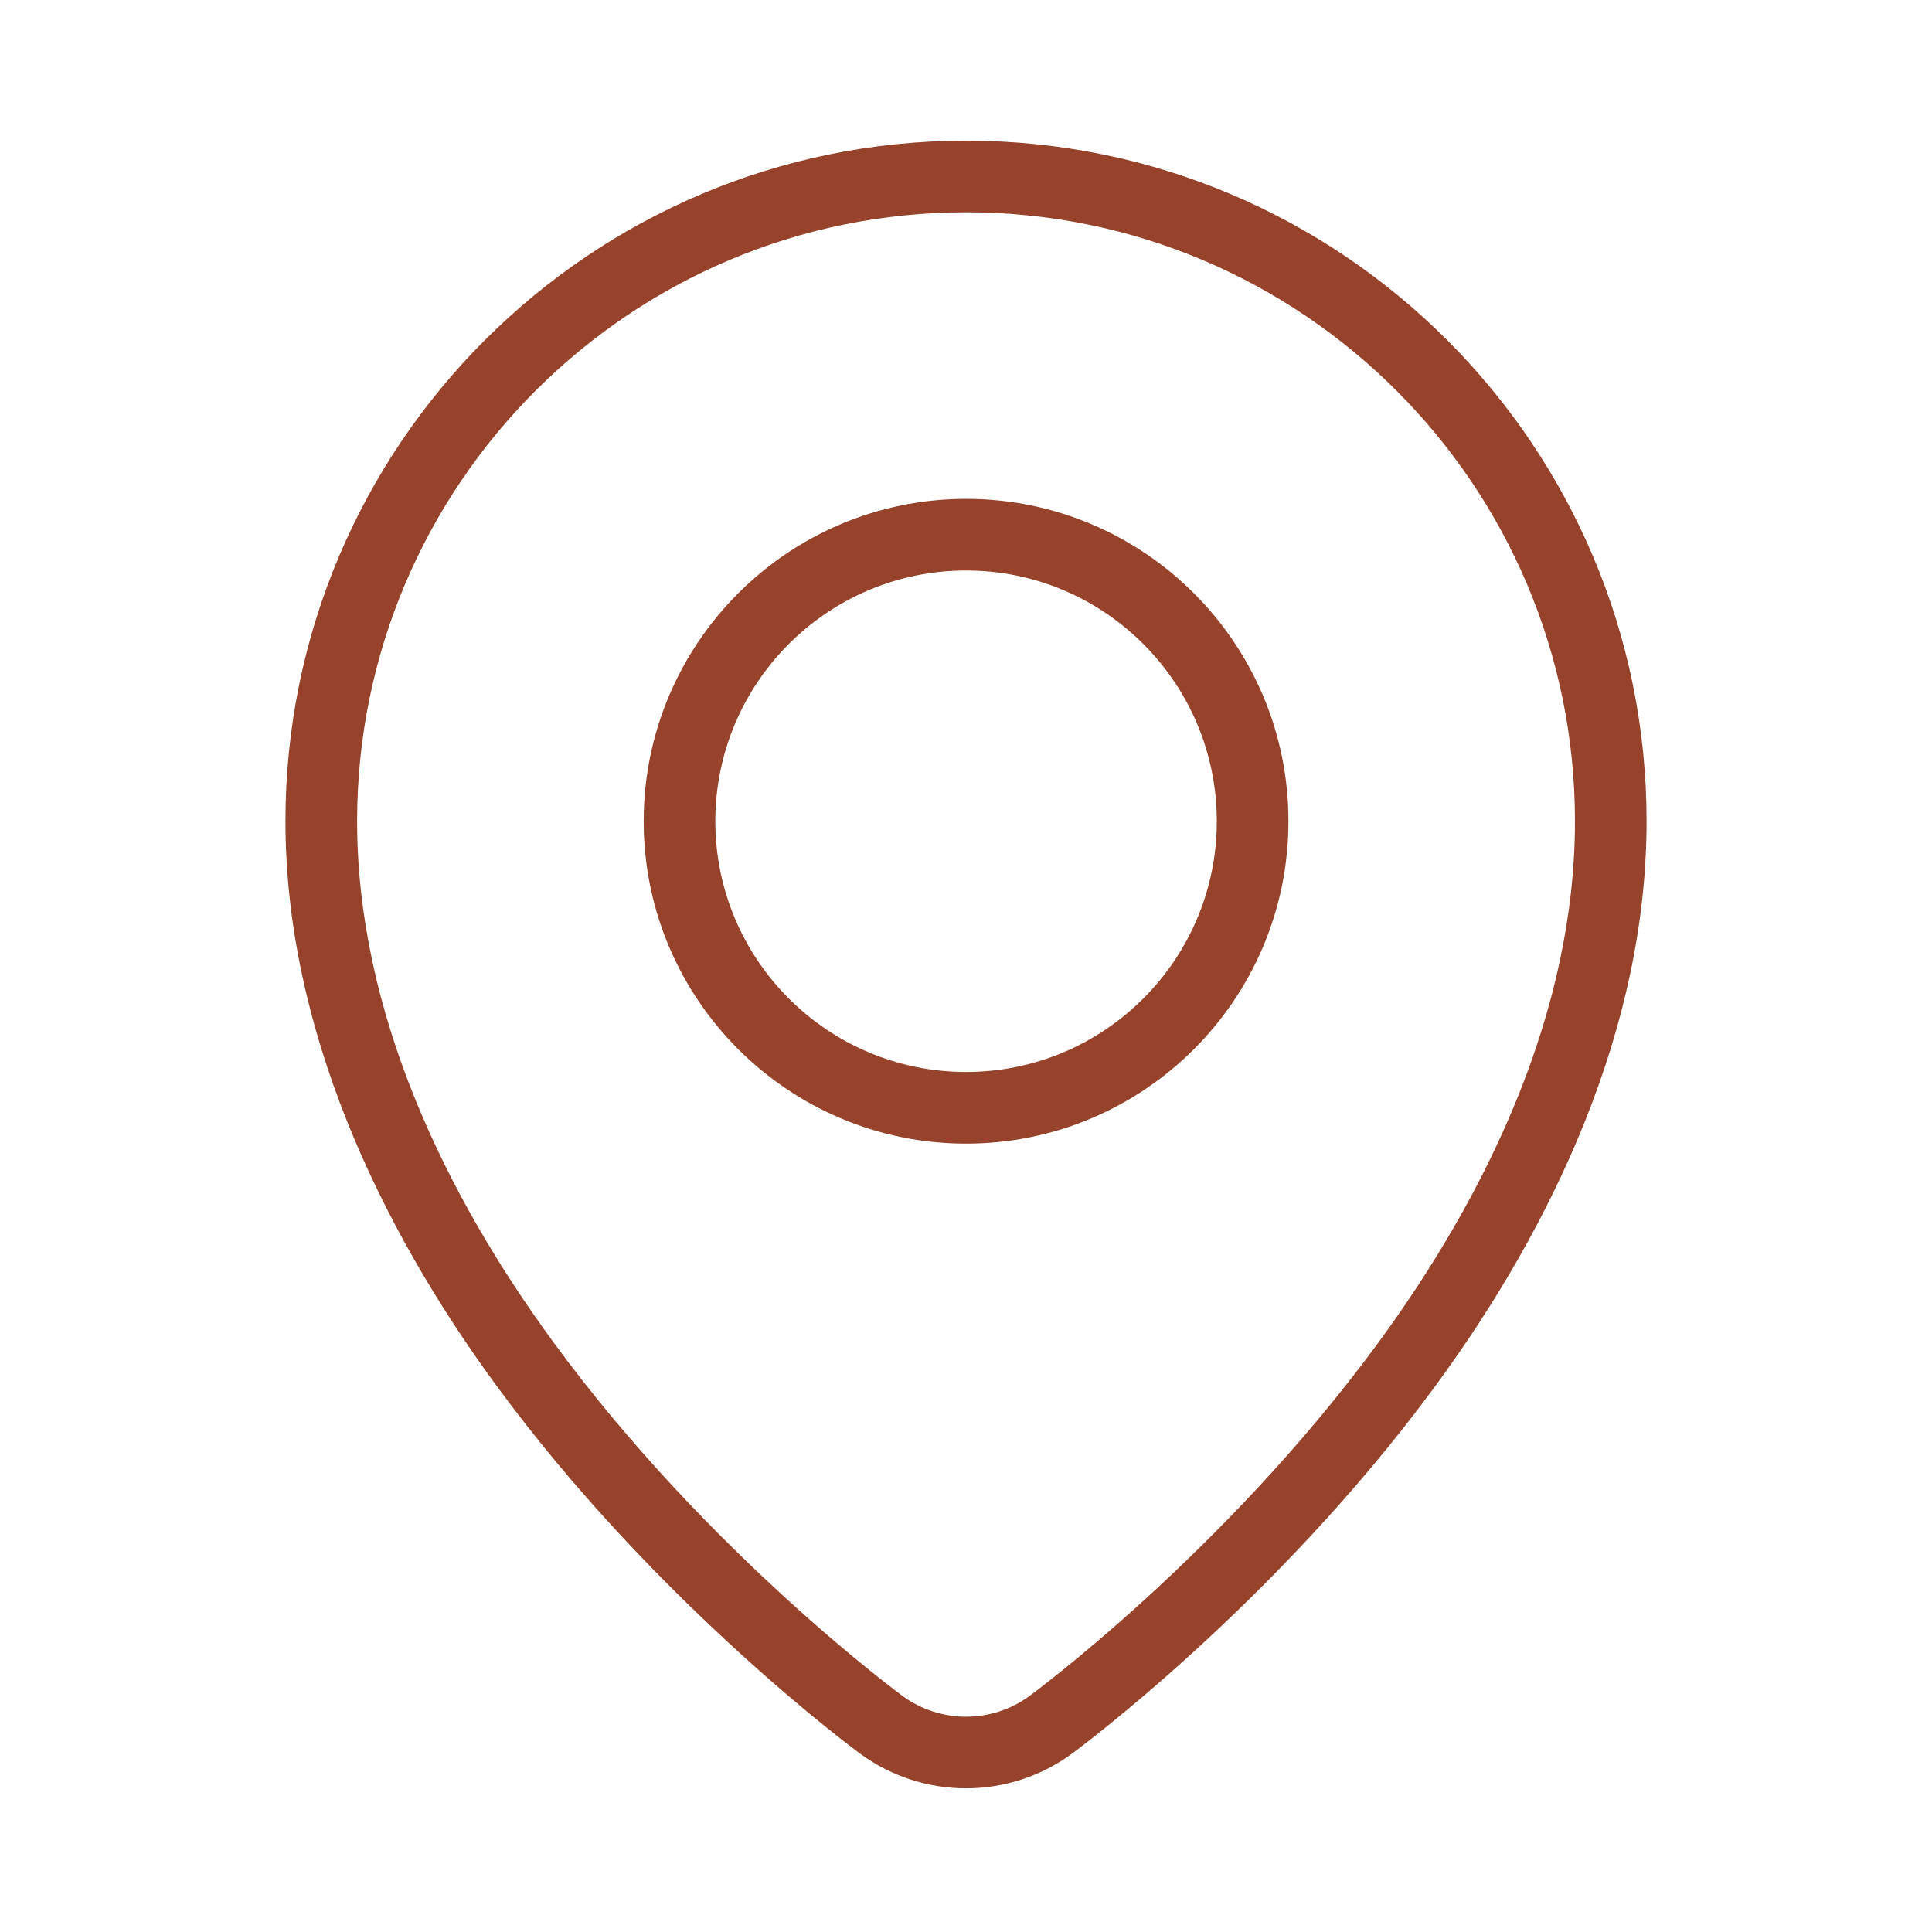
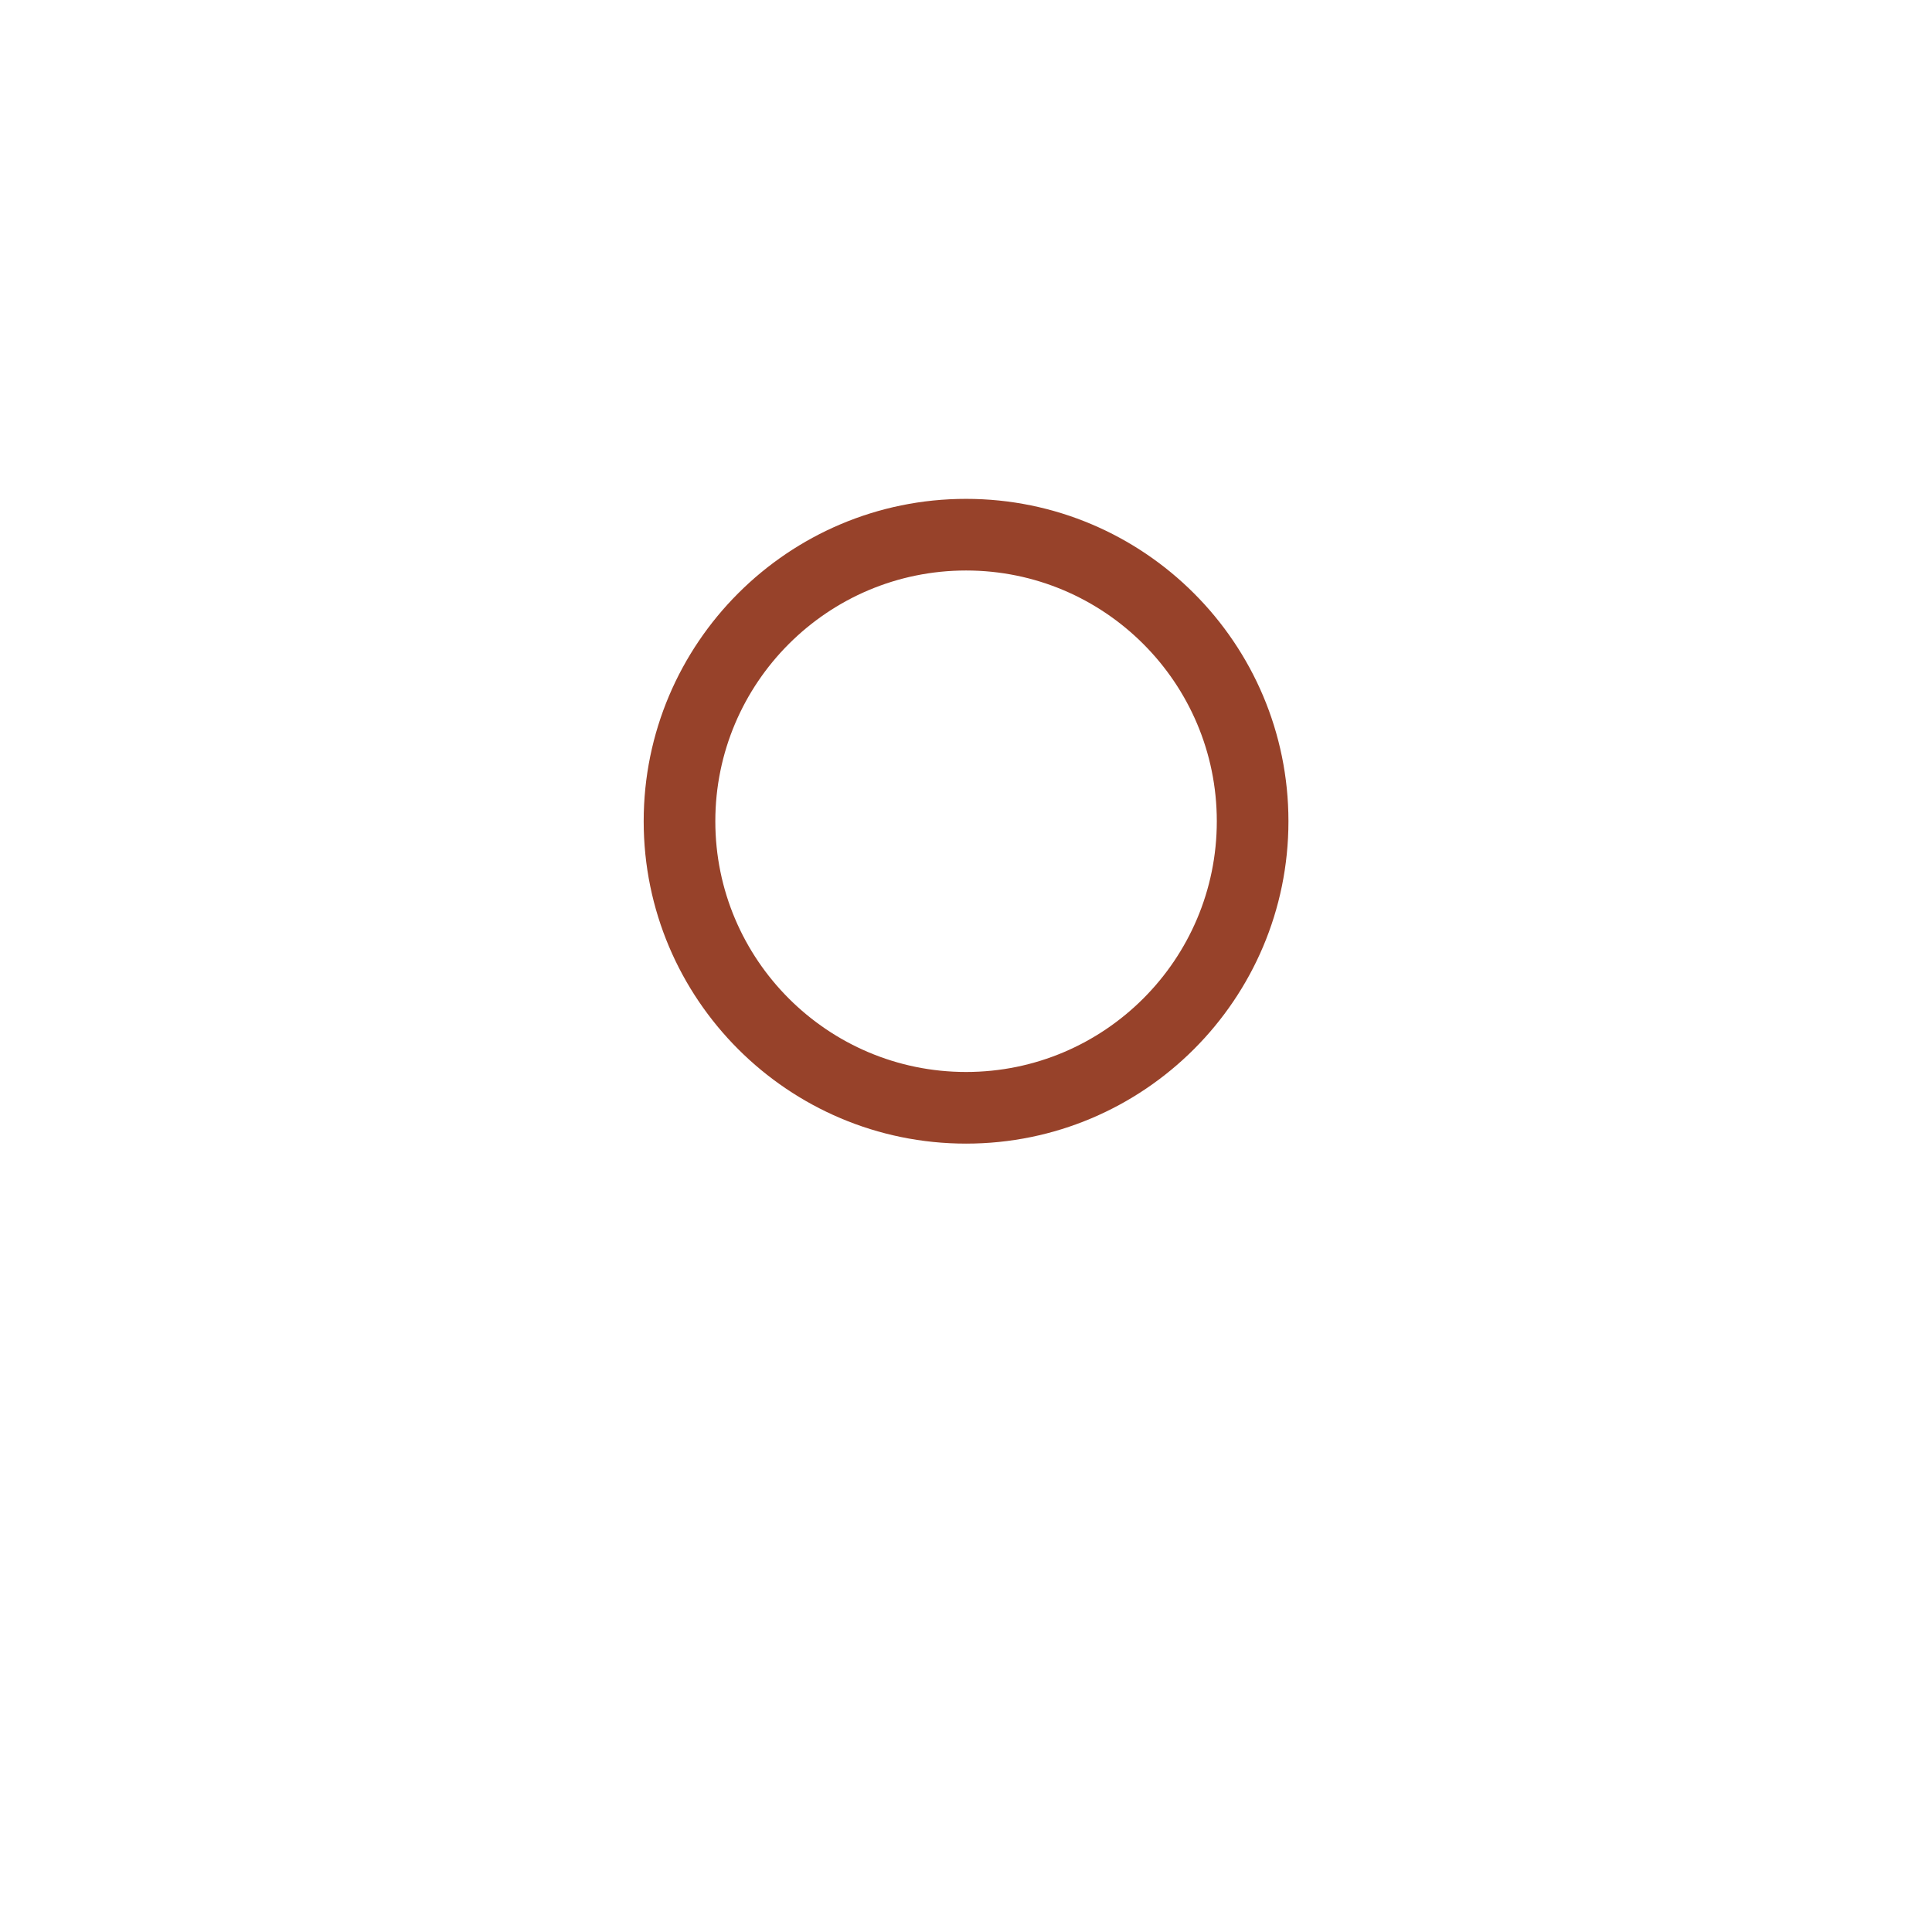
<svg xmlns="http://www.w3.org/2000/svg" width="152" height="152" viewBox="0 0 152 152" fill="none">
-   <path fill-rule="evenodd" clip-rule="evenodd" d="M76.003 11.066C46.452 11.066 22.458 35.059 22.458 64.609C22.458 80.825 29.786 96.392 39.08 109.047C51.702 126.24 67.479 137.83 67.665 137.965C72.628 141.606 79.375 141.606 84.338 137.965C84.524 137.83 100.302 126.24 112.923 109.047C122.217 96.391 129.544 80.824 129.544 64.609C129.544 35.057 105.551 11.066 76 11.066H76.003ZM76.003 16.702C102.446 16.702 123.91 38.167 123.91 64.609C123.91 79.627 116.989 93.994 108.383 105.711C96.222 122.278 81.007 133.422 81.007 133.422C81.005 133.422 81.005 133.422 81.005 133.425C78.029 135.608 73.977 135.608 71.001 133.425C71.001 133.422 71.001 133.422 70.998 133.422C70.998 133.422 55.783 122.279 43.623 105.711C35.017 93.993 28.096 79.626 28.096 64.609C28.096 38.166 49.561 16.702 76.003 16.702H76.003Z" fill="#97422A" />
  <path fill-rule="evenodd" clip-rule="evenodd" d="M76.005 39.248C62.008 39.248 50.642 50.614 50.642 64.612C50.642 78.608 62.008 89.974 76.005 89.974C90.003 89.974 101.368 78.608 101.368 64.612C101.368 50.614 90.003 39.248 76.005 39.248ZM76.005 44.884C86.891 44.884 95.732 53.726 95.732 64.612C95.732 75.497 86.891 84.338 76.005 84.338C65.12 84.338 56.278 75.497 56.278 64.612C56.278 53.726 65.12 44.884 76.005 44.884Z" fill="#97422A" />
</svg>